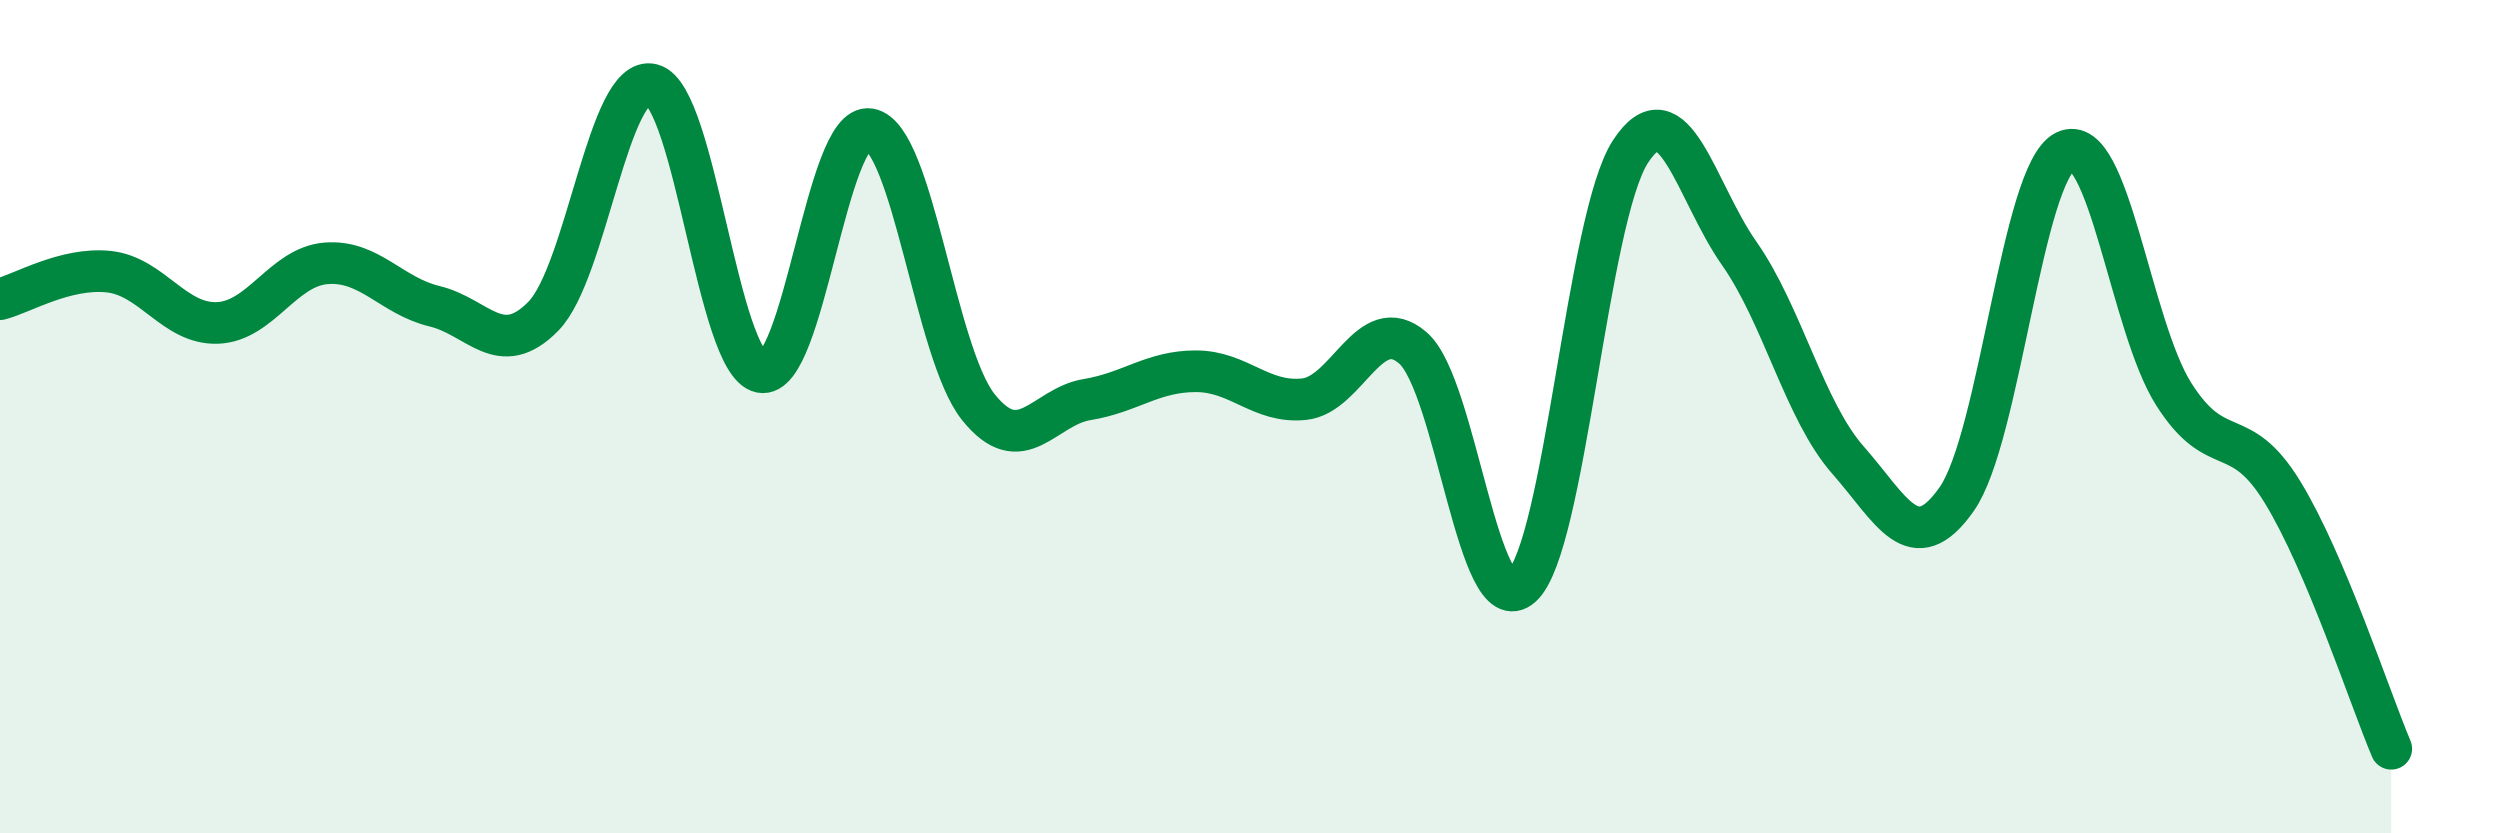
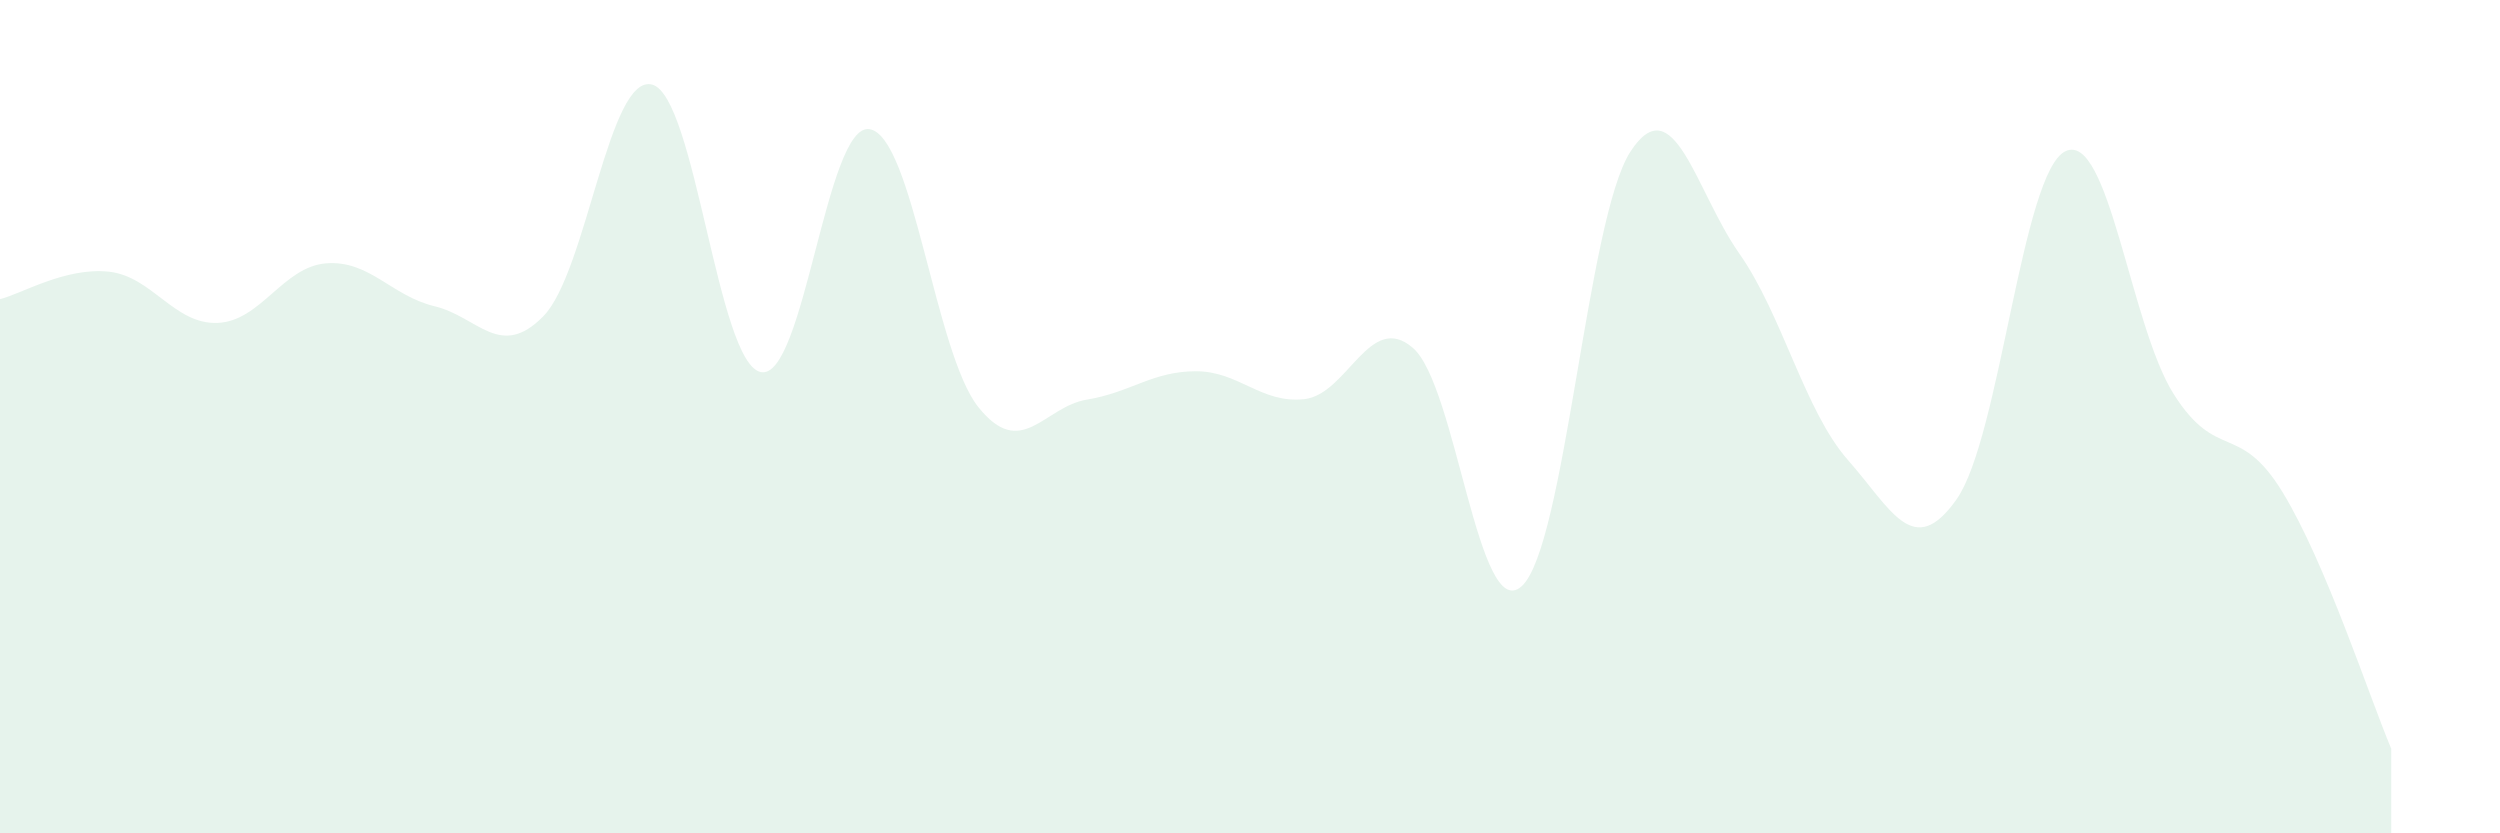
<svg xmlns="http://www.w3.org/2000/svg" width="60" height="20" viewBox="0 0 60 20">
  <path d="M 0,7.18 C 0.52,7.05 1.57,6.41 2.61,6.52 C 3.65,6.63 4.18,7.79 5.22,7.75 C 6.26,7.71 6.79,6.4 7.83,6.32 C 8.87,6.24 9.39,7.1 10.43,7.35 C 11.47,7.6 12,8.65 13.04,7.59 C 14.08,6.53 14.61,1.76 15.65,2.03 C 16.69,2.3 17.22,8.72 18.26,8.93 C 19.3,9.14 19.83,2.93 20.87,3.1 C 21.91,3.27 22.44,8.47 23.48,9.77 C 24.52,11.07 25.05,9.76 26.09,9.59 C 27.13,9.42 27.66,8.91 28.7,8.91 C 29.74,8.91 30.26,9.69 31.3,9.58 C 32.34,9.47 32.87,7.45 33.91,8.35 C 34.95,9.25 35.48,15.01 36.52,14.07 C 37.56,13.13 38.09,5.24 39.13,3.64 C 40.17,2.04 40.7,4.6 41.74,6.08 C 42.78,7.56 43.31,9.86 44.35,11.04 C 45.39,12.22 45.92,13.46 46.96,11.98 C 48,10.5 48.53,4.13 49.57,3.63 C 50.61,3.13 51.13,7.82 52.17,9.46 C 53.21,11.1 53.74,10.11 54.78,11.81 C 55.82,13.51 56.87,16.74 57.39,17.97L57.39 20L0 20Z" fill="#008740" opacity="0.1" stroke-linecap="round" stroke-linejoin="round" />
-   <path d="M 0,7.18 C 0.52,7.05 1.57,6.41 2.61,6.52 C 3.65,6.63 4.18,7.79 5.22,7.75 C 6.26,7.71 6.79,6.4 7.83,6.32 C 8.87,6.24 9.39,7.1 10.43,7.35 C 11.47,7.6 12,8.65 13.04,7.59 C 14.08,6.53 14.61,1.76 15.65,2.03 C 16.69,2.3 17.22,8.72 18.26,8.93 C 19.3,9.14 19.83,2.93 20.87,3.1 C 21.91,3.27 22.44,8.47 23.48,9.77 C 24.52,11.07 25.05,9.76 26.09,9.59 C 27.13,9.42 27.66,8.91 28.7,8.91 C 29.74,8.91 30.26,9.69 31.3,9.58 C 32.34,9.47 32.87,7.45 33.91,8.35 C 34.95,9.25 35.48,15.01 36.52,14.07 C 37.56,13.13 38.09,5.24 39.13,3.64 C 40.17,2.04 40.7,4.6 41.74,6.08 C 42.78,7.56 43.31,9.86 44.35,11.04 C 45.39,12.22 45.92,13.46 46.96,11.98 C 48,10.5 48.53,4.13 49.57,3.63 C 50.61,3.13 51.13,7.82 52.17,9.46 C 53.21,11.1 53.74,10.11 54.78,11.81 C 55.82,13.51 56.87,16.74 57.39,17.97" stroke="#008740" stroke-width="1" fill="none" stroke-linecap="round" stroke-linejoin="round" />
</svg>